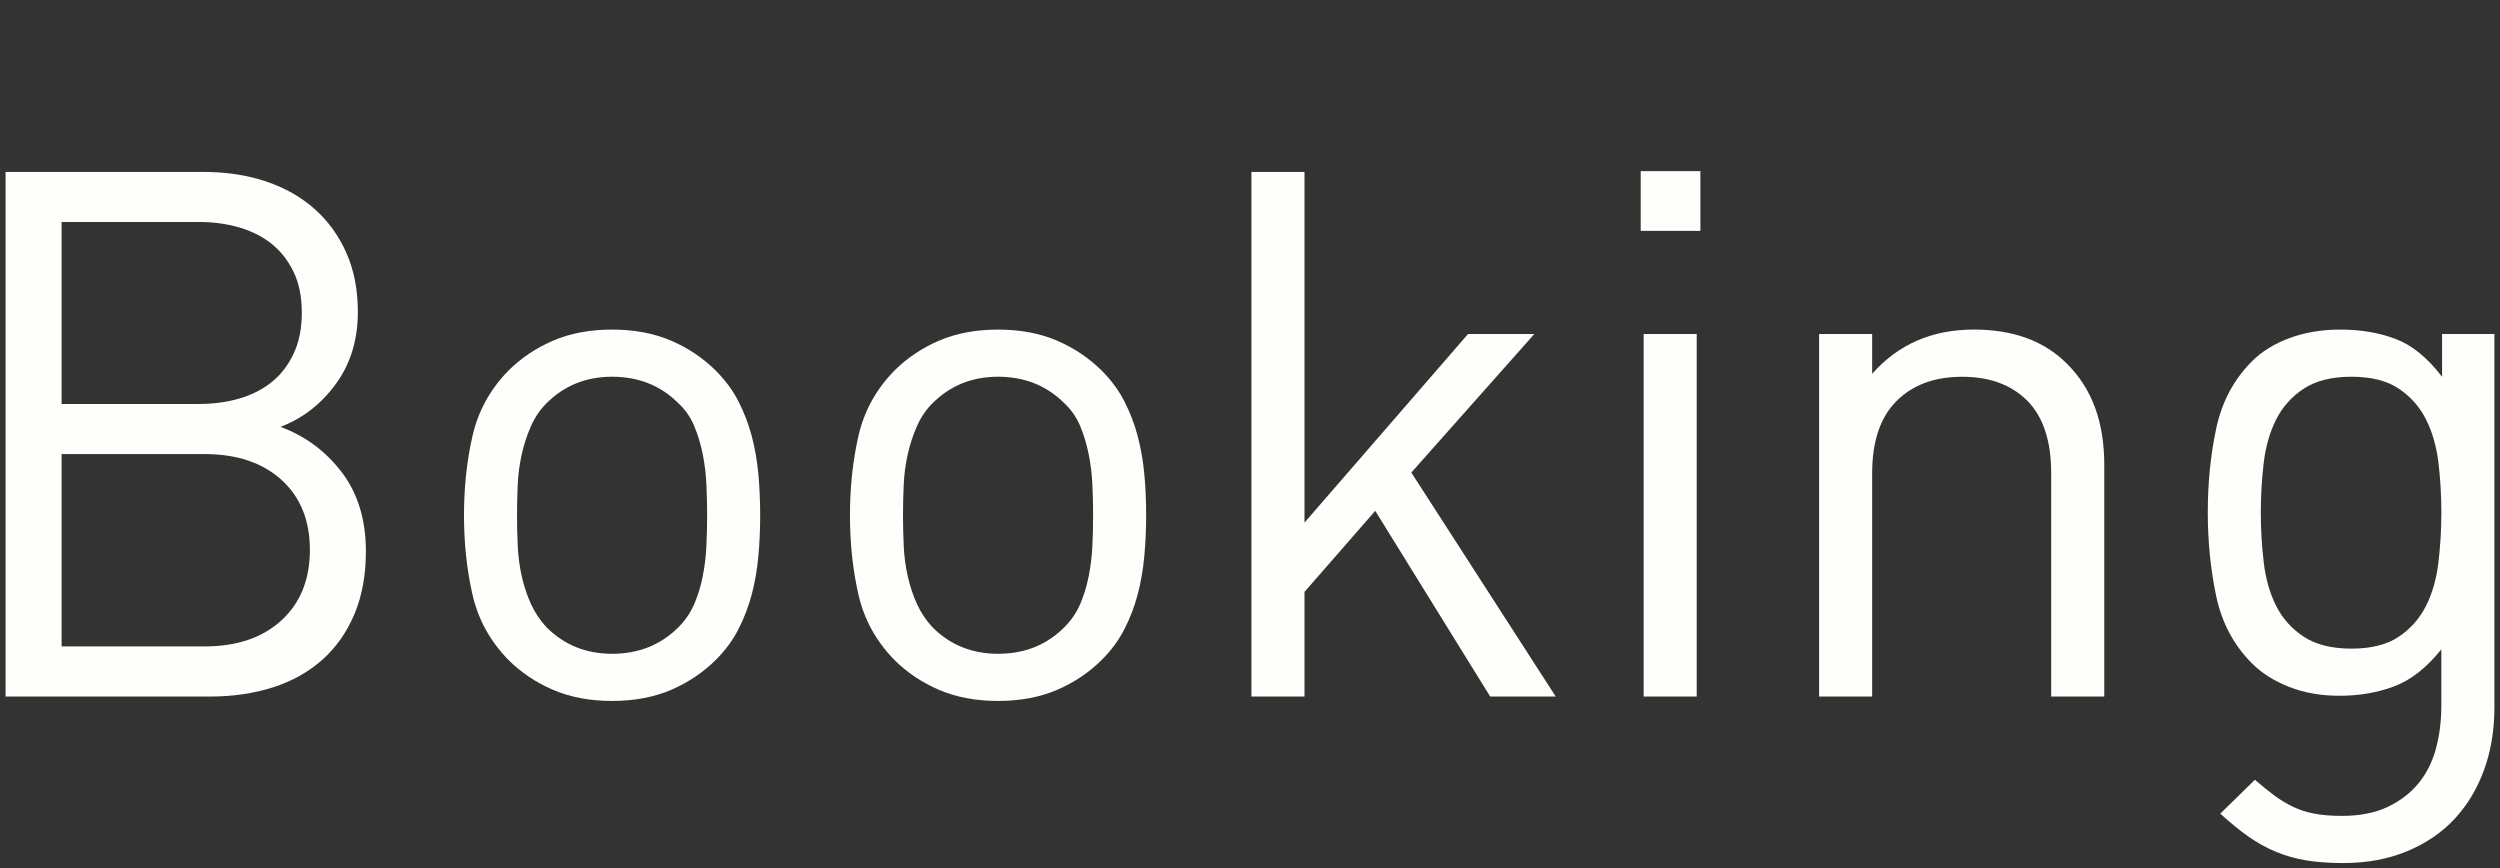
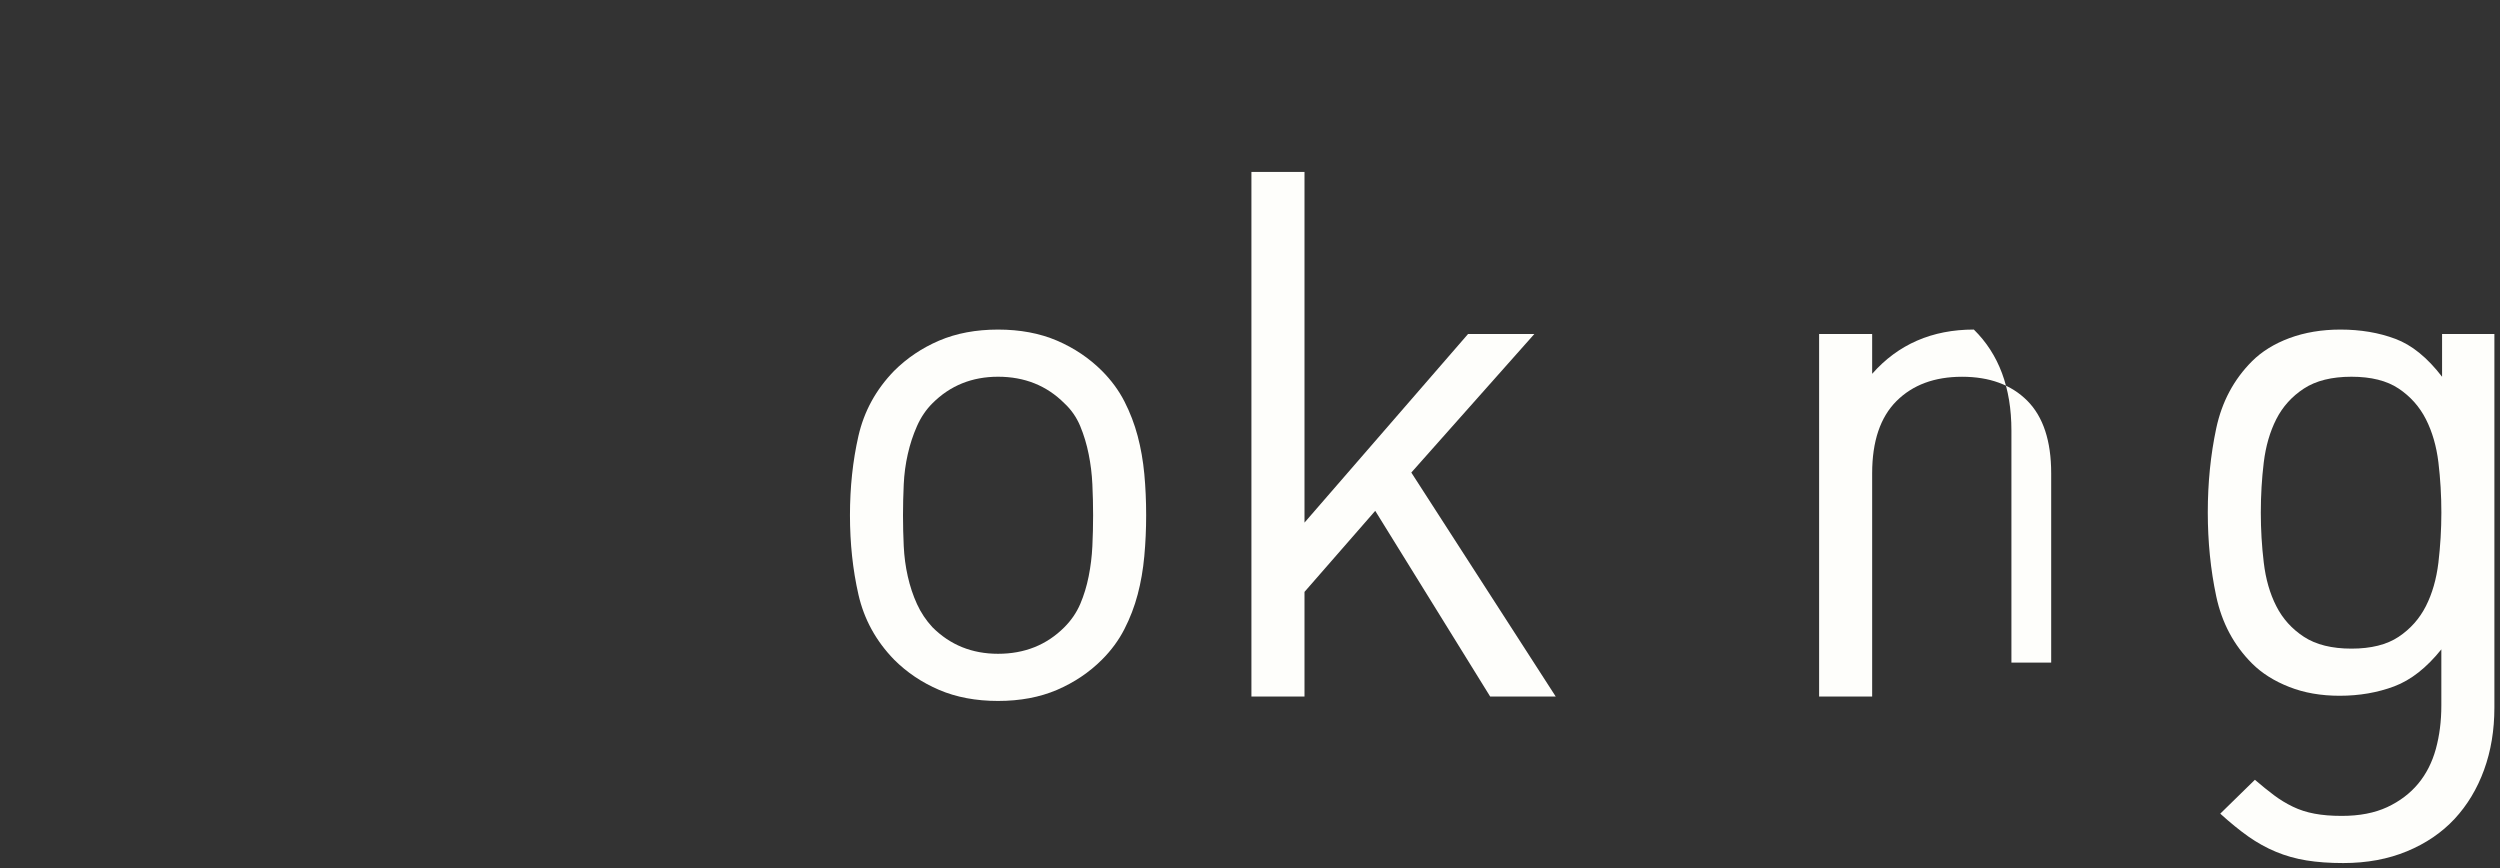
<svg xmlns="http://www.w3.org/2000/svg" width="95px" height="33px" viewBox="0 0 95 33" version="1.1" id="elements" x="0px" y="0px" enable-background="new 0 0 95 33" xml:space="preserve">
  <rect x="0" y="0" width="95" height="33" fill="#333333" stroke="none" />
  <g>
    <g>
      <g>
-         <path fill="#FEFEFB" d="M13.904,20.953c0,0.894-0.144,1.69-0.434,2.379c-0.29,0.691-0.696,1.27-1.219,1.736s-1.147,0.816-1.876,1.051c-0.728,0.232-1.53,0.35-2.407,0.35H0.212V6.533h7.505c0.877,0,1.675,0.121,2.394,0.363s1.334,0.592,1.848,1.049c0.514,0.459,0.915,1.014,1.204,1.666c0.289,0.654,0.435,1.4,0.435,2.24c0,1.065-0.28,1.98-0.84,2.744c-0.56,0.766-1.261,1.307-2.101,1.625c0.952,0.353,1.731,0.934,2.338,1.736S13.904,19.758,13.904,20.953z M11.469,11.881c0-0.598-0.103-1.111-0.309-1.541s-0.48-0.783-0.826-1.065C9.988,8.996,9.578,8.787,9.102,8.646C8.626,8.506,8.108,8.435,7.549,8.435h-5.208v6.916h5.208c0.56,0,1.077-0.068,1.554-0.209c0.476-0.141,0.886-0.35,1.231-0.631c0.346-0.279,0.621-0.639,0.826-1.078C11.365,12.996,11.469,12.479,11.469,11.881z M11.776,20.896c0-1.121-0.359-2.006-1.078-2.66c-0.719-0.652-1.694-0.981-2.926-0.981H2.341v7.309h5.432c1.231,0,2.207-0.332,2.926-0.994S11.776,22.016,11.776,20.896z" />
-       </g>
+         </g>
      <g>
-         <path fill="#FEFEFB" d="M28.887,19.58c0,0.523-0.023,1.041-0.069,1.555c-0.047,0.514-0.131,0.998-0.252,1.455c-0.122,0.459-0.29,0.896-0.504,1.316c-0.215,0.42-0.5,0.809-0.855,1.162c-0.485,0.486-1.055,0.867-1.708,1.148c-0.653,0.279-1.4,0.42-2.24,0.42s-1.587-0.141-2.239-0.42c-0.654-0.281-1.224-0.662-1.708-1.148c-0.691-0.709-1.144-1.535-1.358-2.478c-0.215-0.941-0.322-1.945-0.322-3.01s0.107-2.066,0.322-3.01s0.667-1.768,1.358-2.478c0.484-0.484,1.054-0.867,1.708-1.148c0.652-0.279,1.399-0.42,2.239-0.42s1.587,0.141,2.24,0.42c0.653,0.281,1.223,0.664,1.708,1.148c0.354,0.355,0.64,0.742,0.855,1.162c0.214,0.42,0.382,0.859,0.504,1.316c0.121,0.457,0.205,0.938,0.252,1.441C28.863,18.516,28.887,19.039,28.887,19.58z M26.871,19.58c0-0.393-0.01-0.783-0.028-1.176s-0.065-0.773-0.14-1.148c-0.075-0.373-0.182-0.729-0.322-1.065c-0.14-0.336-0.341-0.625-0.602-0.867c-0.672-0.672-1.512-1.008-2.521-1.008c-0.989,0-1.819,0.336-2.491,1.008c-0.243,0.242-0.44,0.531-0.589,0.867s-0.266,0.691-0.35,1.065c-0.084,0.375-0.136,0.756-0.154,1.148s-0.027,0.783-0.027,1.176s0.009,0.785,0.027,1.176c0.019,0.393,0.07,0.775,0.154,1.148s0.2,0.723,0.35,1.051c0.149,0.326,0.346,0.619,0.589,0.881c0.672,0.672,1.502,1.008,2.491,1.008c1.009,0,1.849-0.336,2.521-1.008c0.261-0.262,0.462-0.555,0.602-0.881c0.141-0.328,0.247-0.678,0.322-1.051c0.074-0.373,0.121-0.756,0.14-1.148C26.861,20.365,26.871,19.973,26.871,19.58z" />
-       </g>
+         </g>
      <g>
        <path fill="#FEFEFB" d="M43.554,19.58c0,0.523-0.023,1.041-0.07,1.555s-0.131,0.998-0.252,1.455c-0.121,0.459-0.289,0.896-0.504,1.316s-0.5,0.809-0.854,1.162c-0.486,0.486-1.056,0.867-1.708,1.148c-0.654,0.279-1.4,0.42-2.24,0.42s-1.587-0.141-2.24-0.42c-0.653-0.281-1.223-0.662-1.708-1.148c-0.69-0.709-1.144-1.535-1.358-2.478c-0.214-0.941-0.321-1.945-0.321-3.01s0.107-2.066,0.321-3.01c0.215-0.943,0.668-1.768,1.358-2.478c0.485-0.484,1.055-0.867,1.708-1.148c0.653-0.279,1.4-0.42,2.24-0.42s1.586,0.141,2.24,0.42c0.652,0.281,1.222,0.664,1.708,1.148c0.353,0.355,0.639,0.742,0.854,1.162s0.383,0.859,0.504,1.316s0.205,0.938,0.252,1.441S43.554,19.039,43.554,19.58z M41.538,19.58c0-0.393-0.01-0.783-0.028-1.176s-0.065-0.773-0.141-1.148c-0.074-0.373-0.182-0.729-0.321-1.065c-0.141-0.336-0.341-0.625-0.603-0.867c-0.672-0.672-1.512-1.008-2.519-1.008c-0.99,0-1.82,0.336-2.492,1.008c-0.243,0.242-0.439,0.531-0.588,0.867s-0.266,0.691-0.35,1.065c-0.085,0.375-0.136,0.756-0.154,1.148s-0.028,0.783-0.028,1.176s0.01,0.785,0.028,1.176c0.019,0.393,0.069,0.775,0.154,1.148c0.084,0.373,0.2,0.723,0.35,1.051c0.149,0.326,0.345,0.619,0.588,0.881c0.672,0.672,1.502,1.008,2.492,1.008c1.008,0,1.848-0.336,2.519-1.008c0.262-0.262,0.462-0.555,0.603-0.881c0.14-0.328,0.247-0.678,0.321-1.051c0.075-0.373,0.122-0.756,0.141-1.148C41.528,20.365,41.538,19.973,41.538,19.58z" />
      </g>
      <g>
        <path fill="#FEFEFB" d="M56.627,26.469l-4.368-7.057l-2.688,3.08v3.977h-2.017V6.533h2.017v13.326l6.216-7.168h2.519l-4.676,5.266l5.488,8.512H56.627z" />
      </g>
      <g>
-         <path fill="#FEFEFB" d="M62.347,8.771V6.504h2.268v2.268H62.347z M62.459,26.469V12.691h2.016v13.777H62.459z" />
-       </g>
+         </g>
      <g>
-         <path fill="#FEFEFB" d="M77.945,26.469v-8.484c0-1.232-0.304-2.15-0.909-2.758c-0.607-0.607-1.434-0.91-2.478-0.91c-1.046,0-1.876,0.309-2.492,0.924c-0.615,0.615-0.924,1.531-0.924,2.744v8.484H69.126V12.691h2.016v1.514c0.989-1.121,2.277-1.682,3.864-1.682c1.493,0,2.669,0.43,3.528,1.289c0.951,0.934,1.428,2.211,1.428,3.836v8.82H77.945z" />
+         <path fill="#FEFEFB" d="M77.945,26.469v-8.484c0-1.232-0.304-2.15-0.909-2.758c-0.607-0.607-1.434-0.91-2.478-0.91c-1.046,0-1.876,0.309-2.492,0.924c-0.615,0.615-0.924,1.531-0.924,2.744v8.484H69.126V12.691h2.016v1.514c0.989-1.121,2.277-1.682,3.864-1.682c0.951,0.934,1.428,2.211,1.428,3.836v8.82H77.945z" />
      </g>
      <g>
        <path fill="#FEFEFB" d="M94.395,29.254c-0.262,0.719-0.635,1.34-1.12,1.863c-0.485,0.521-1.088,0.932-1.806,1.23c-0.72,0.299-1.526,0.449-2.423,0.449c-0.522,0-0.989-0.033-1.399-0.1c-0.411-0.066-0.798-0.176-1.162-0.328c-0.364-0.15-0.714-0.346-1.05-0.582c-0.336-0.238-0.691-0.527-1.065-0.867l1.316-1.287c0.261,0.223,0.504,0.42,0.728,0.588c0.225,0.168,0.462,0.312,0.714,0.434s0.527,0.211,0.826,0.266c0.299,0.057,0.644,0.084,1.036,0.084c0.672,0,1.246-0.111,1.722-0.332c0.477-0.223,0.868-0.519,1.177-0.889c0.308-0.371,0.531-0.81,0.672-1.318c0.14-0.51,0.21-1.06,0.21-1.652v-2.137c-0.56,0.699-1.158,1.168-1.792,1.406c-0.635,0.238-1.326,0.357-2.072,0.357c-0.71,0-1.349-0.111-1.918-0.336c-0.569-0.223-1.041-0.521-1.414-0.894c-0.69-0.691-1.144-1.541-1.358-2.549c-0.214-1.008-0.321-2.072-0.321-3.191c0-1.121,0.107-2.184,0.321-3.193c0.215-1.008,0.668-1.855,1.358-2.547c0.373-0.373,0.85-0.668,1.428-0.883c0.579-0.213,1.223-0.322,1.933-0.322c0.765,0,1.46,0.117,2.086,0.352c0.625,0.232,1.218,0.713,1.777,1.441v-1.625h1.988v14.197C94.787,27.746,94.656,28.535,94.395,29.254z M92.772,19.482c0-0.654-0.038-1.291-0.112-1.91c-0.075-0.617-0.233-1.164-0.476-1.643c-0.243-0.477-0.588-0.865-1.036-1.164s-1.046-0.449-1.792-0.449c-0.747,0-1.349,0.15-1.807,0.449c-0.457,0.299-0.808,0.688-1.05,1.164c-0.242,0.478-0.401,1.025-0.476,1.643c-0.075,0.619-0.112,1.256-0.112,1.91c0,0.637,0.037,1.268,0.112,1.895c0.074,0.629,0.233,1.18,0.476,1.656c0.242,0.478,0.593,0.867,1.05,1.166c0.458,0.299,1.06,0.449,1.807,0.449c0.746,0,1.344-0.15,1.792-0.449s0.793-0.688,1.036-1.166c0.242-0.477,0.4-1.027,0.476-1.656C92.733,20.75,92.772,20.119,92.772,19.482z" />
      </g>
    </g>
  </g>
</svg>